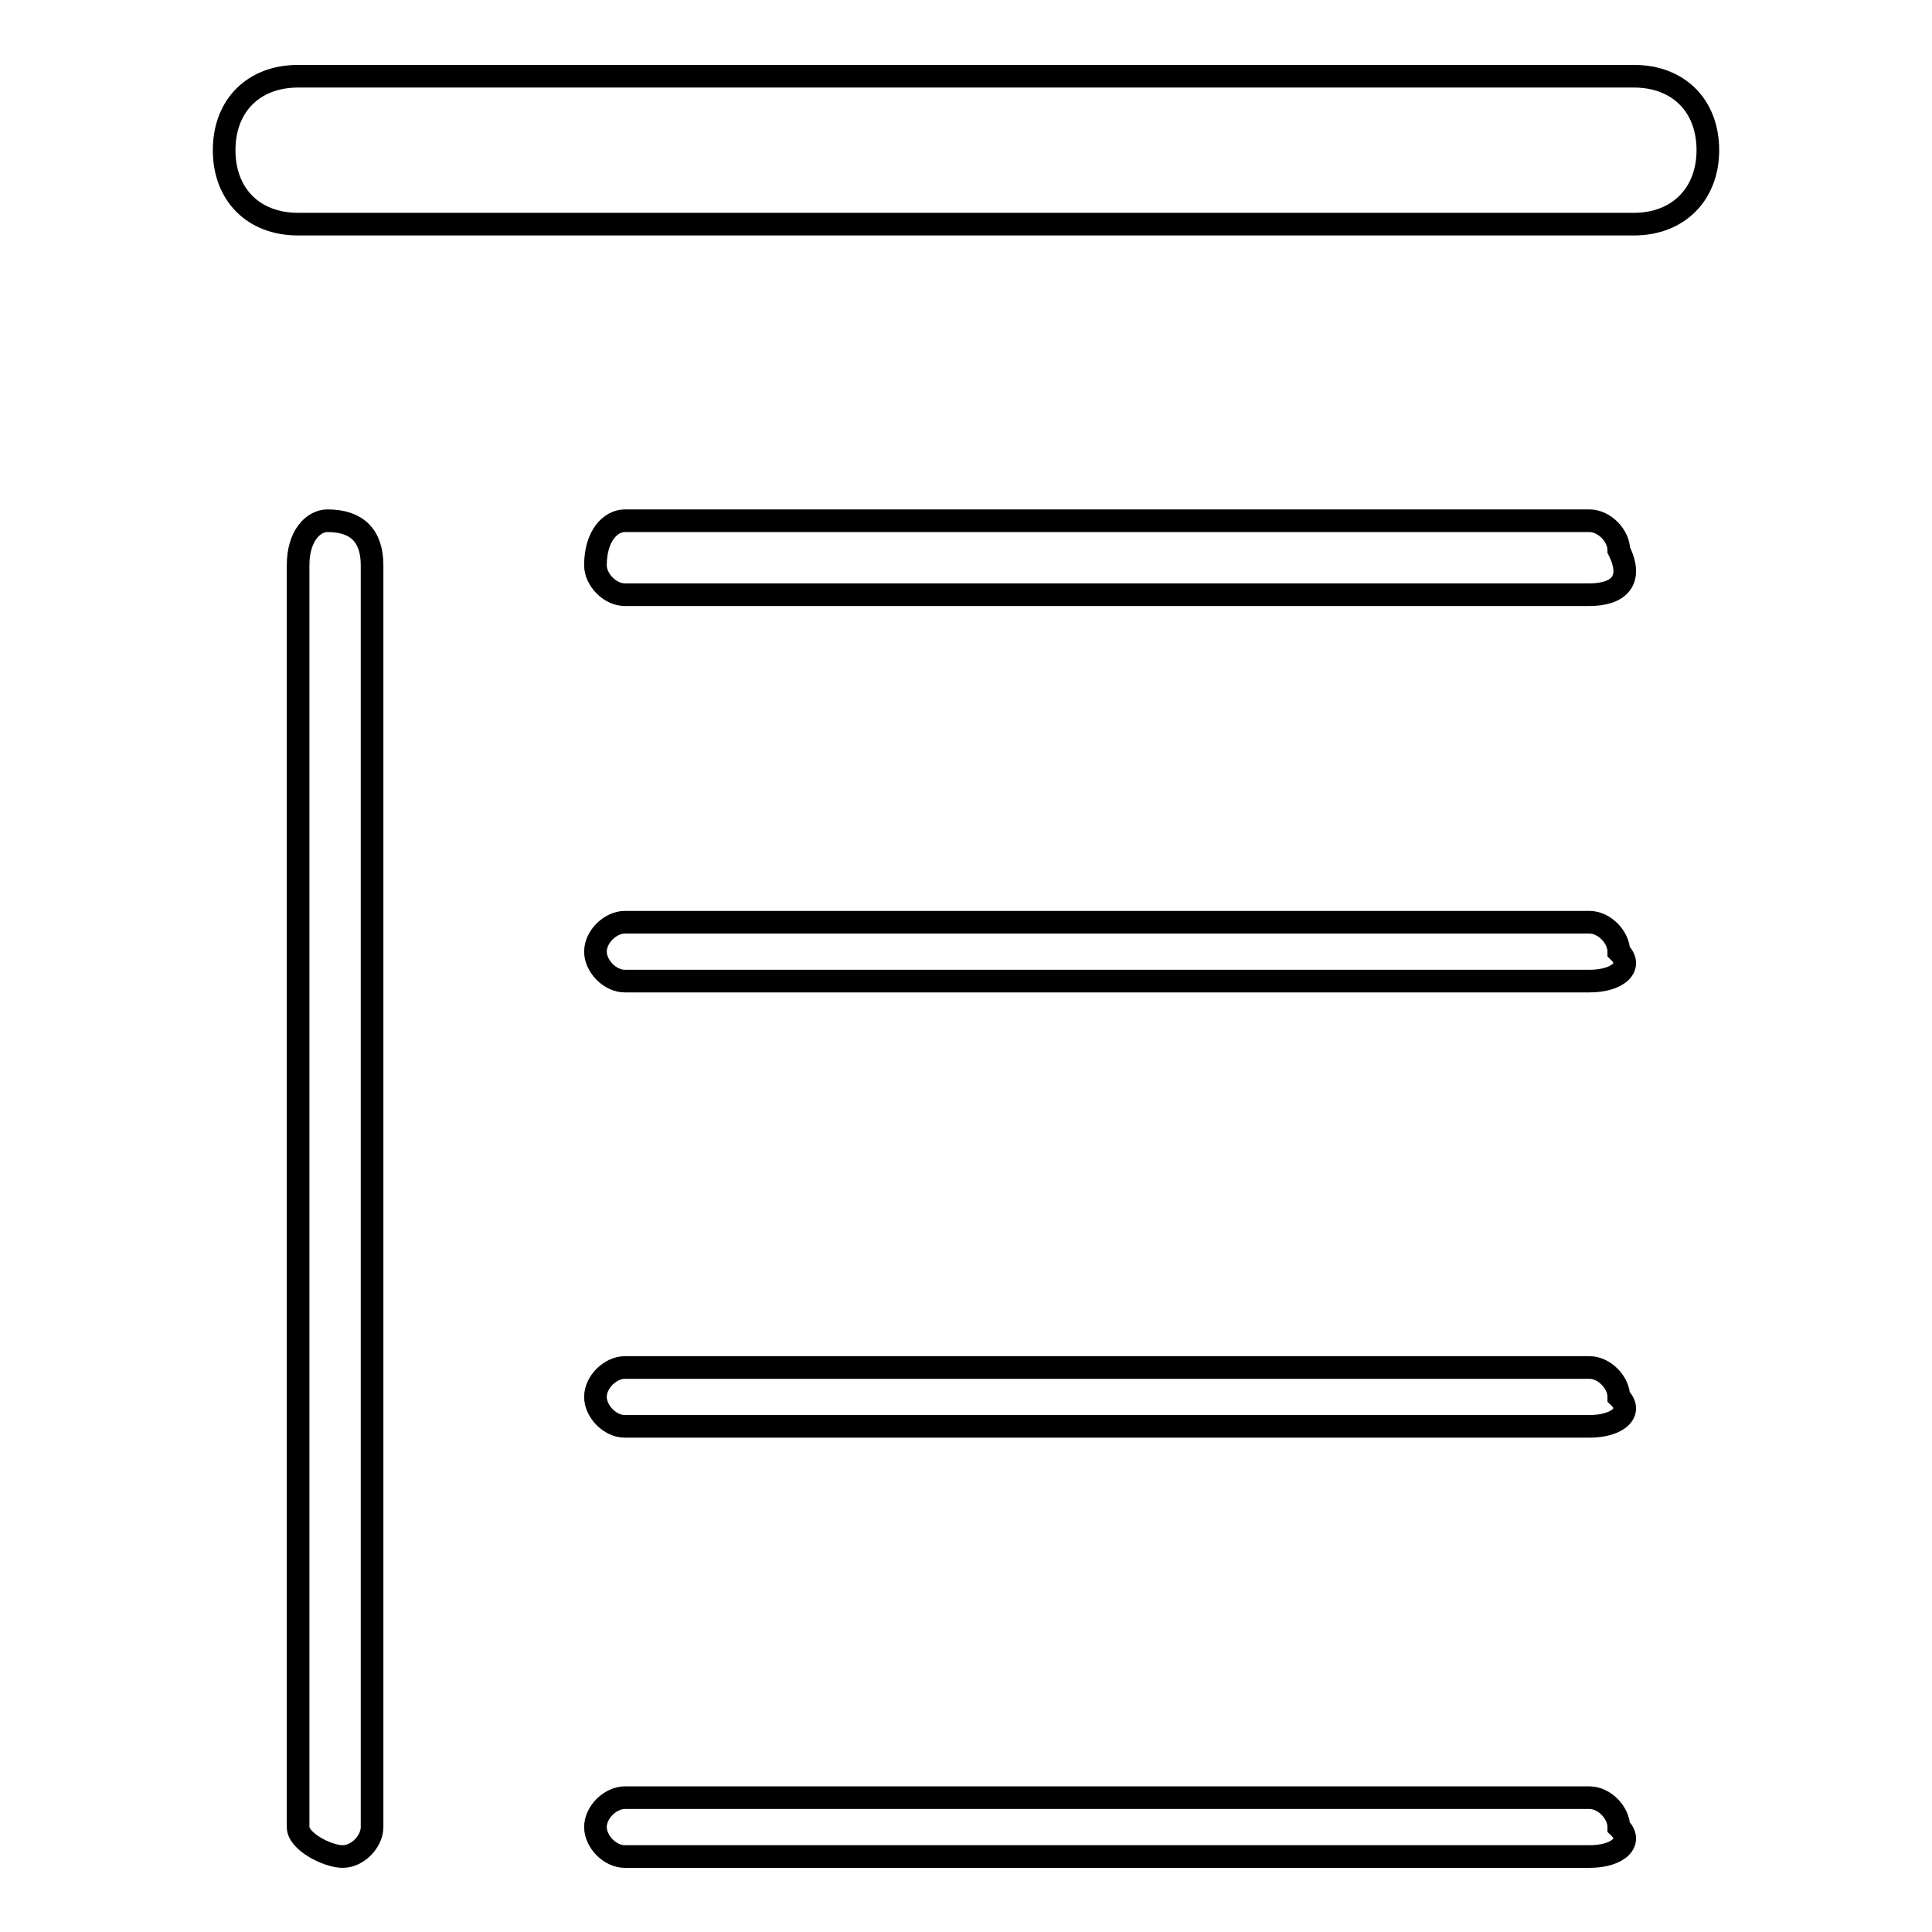
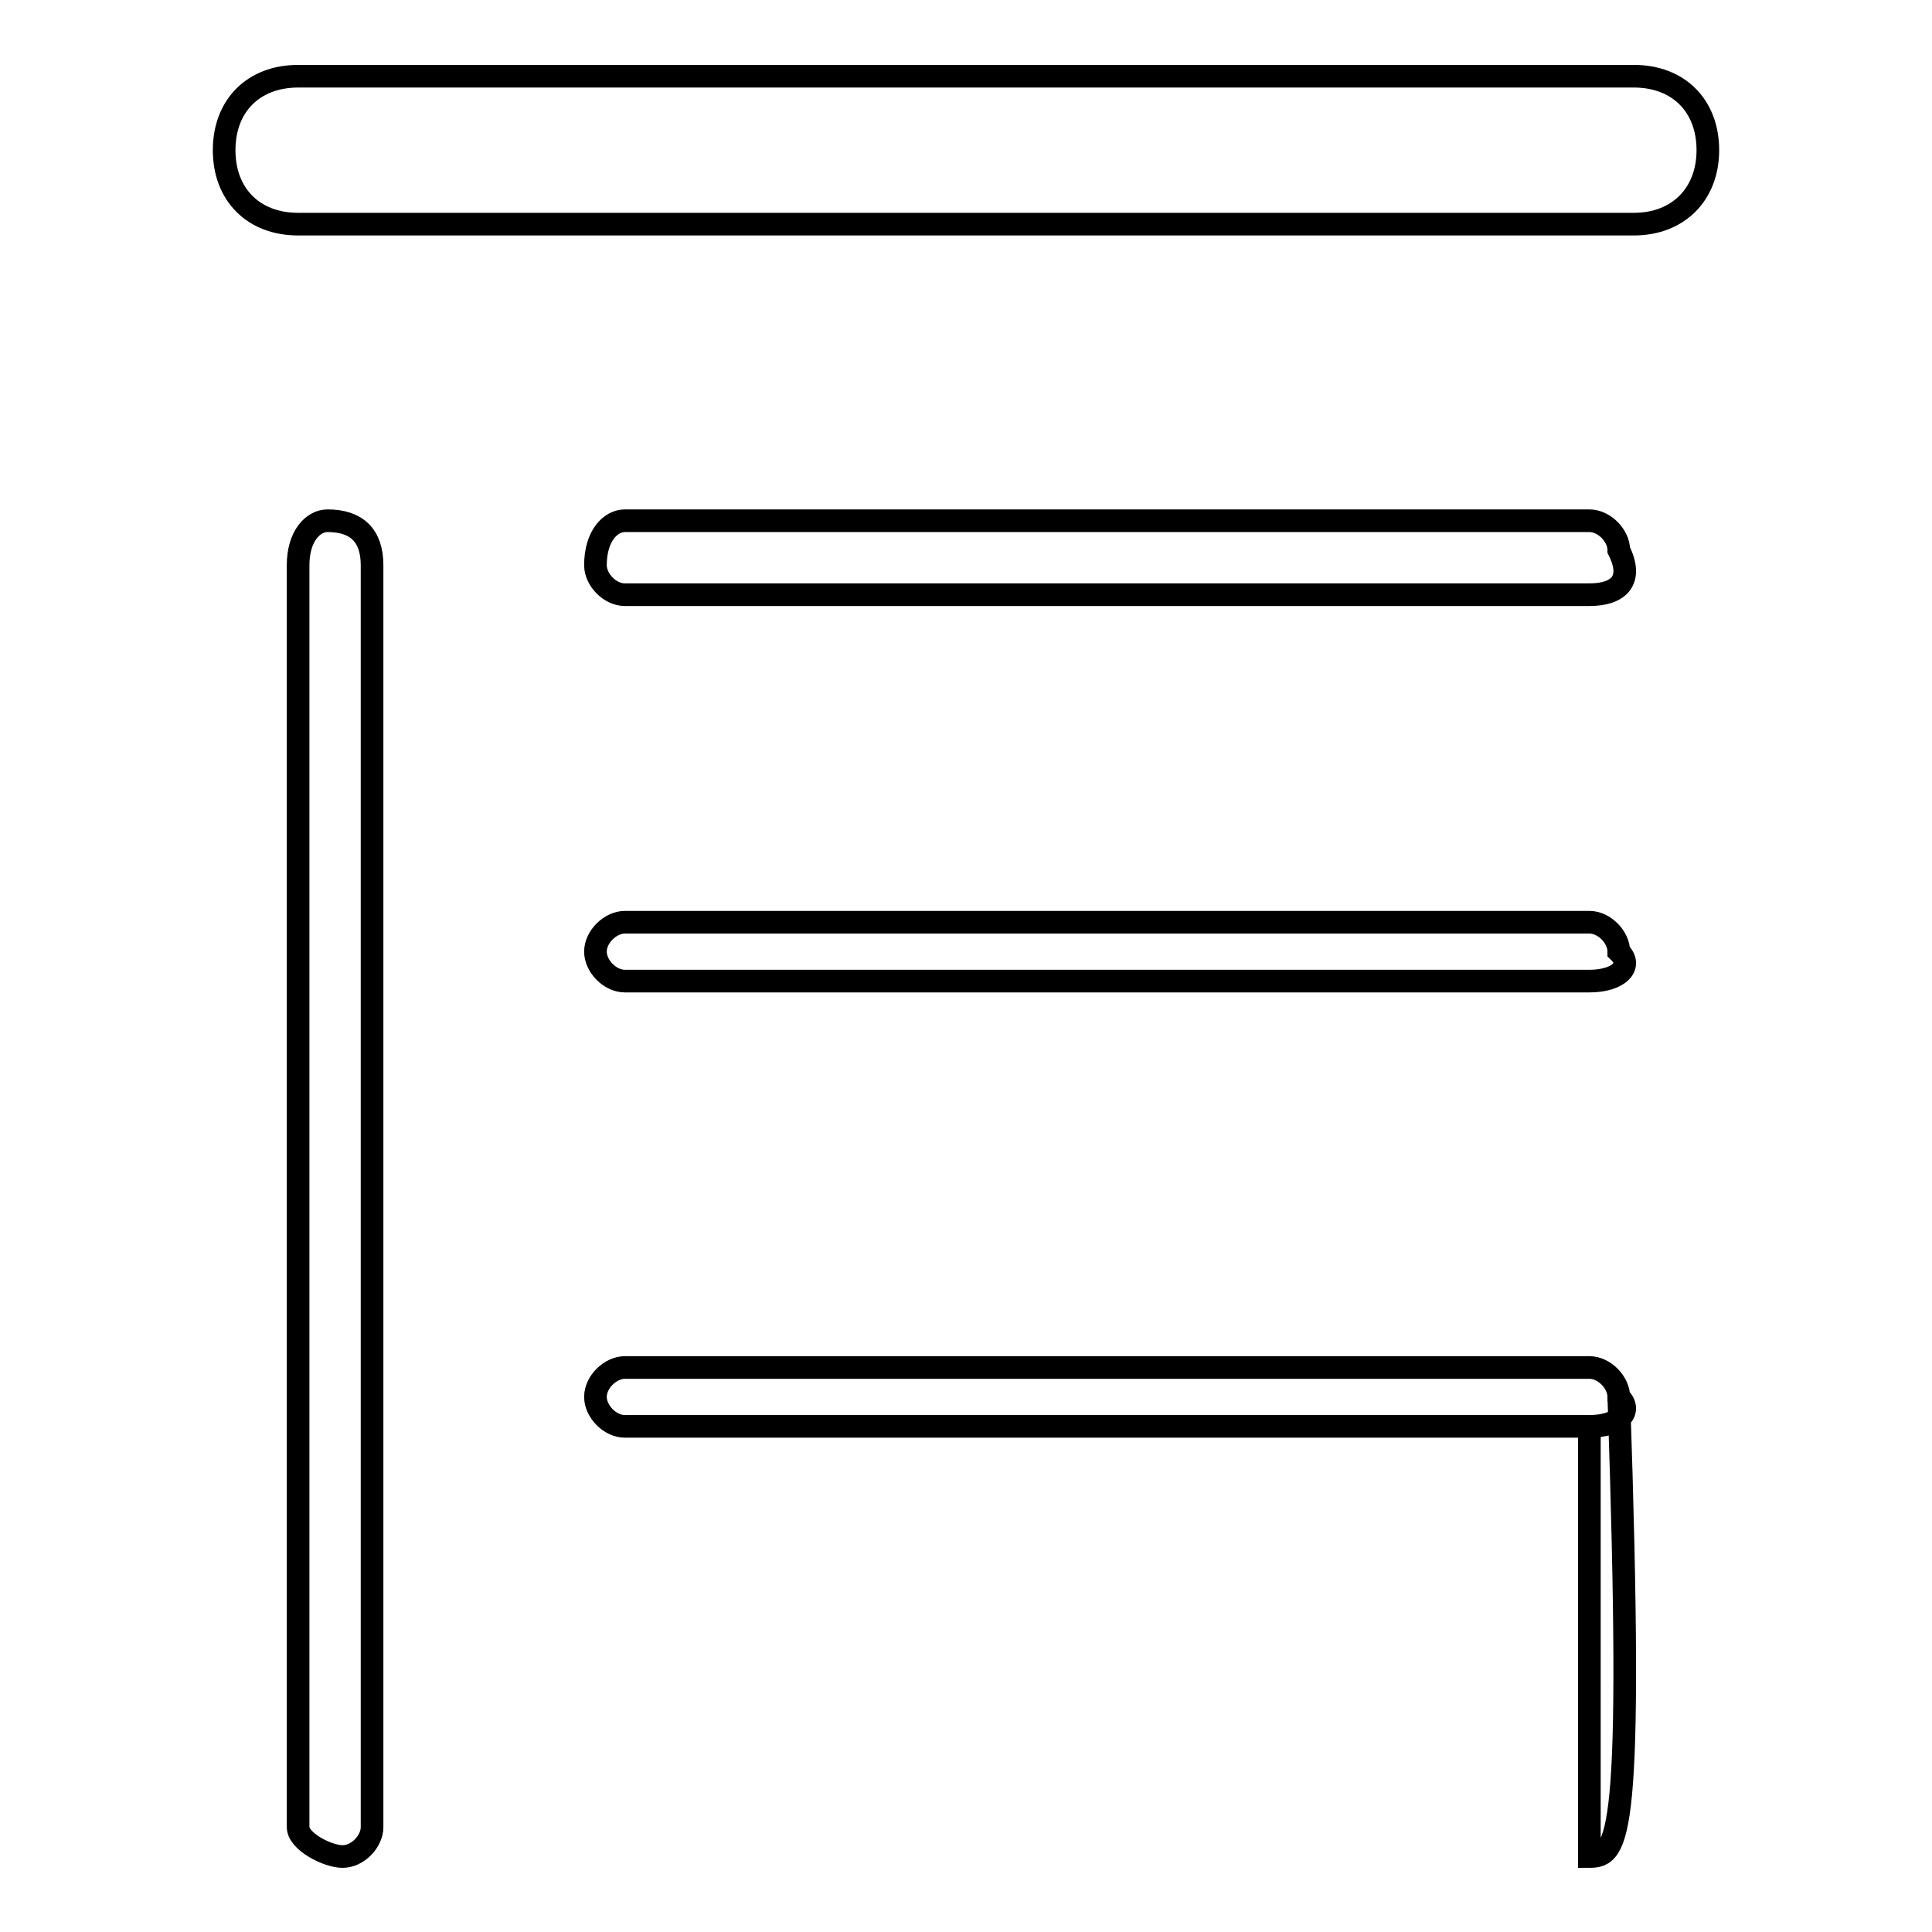
<svg xmlns="http://www.w3.org/2000/svg" version="1.1" x="0px" y="0px" viewBox="0 0 256 256" enable-background="new 0 0 256 256" xml:space="preserve">
  <g>
-     <path stroke-width="3" fill-opacity="0" stroke="#000000" d="M216.5,29.7h-177c-5.9,0-9.8-3.9-9.8-9.8l0,0c0-5.9,3.9-9.8,9.8-9.8h177c5.9,0,9.8,3.9,9.8,9.8l0,0 C226.3,25.7,222.4,29.7,216.5,29.7z M45.4,246L45.4,246c-2,0-5.9-2-5.9-3.9V74.9c0-3.9,2-5.9,3.9-5.9l0,0c3.9,0,5.9,2,5.9,5.9 v167.2C49.3,244,47.4,246,45.4,246z M210.6,78.8H82.8c-2,0-3.9-2-3.9-3.9l0,0c0-3.9,2-5.9,3.9-5.9h127.8c2,0,3.9,2,3.9,3.9l0,0 C216.5,76.9,214.5,78.8,210.6,78.8z M210.6,130H82.8c-2,0-3.9-2-3.9-3.9l0,0c0-2,2-3.9,3.9-3.9h127.8c2,0,3.9,2,3.9,3.9l0,0 C216.5,128,214.5,130,210.6,130z M210.6,189H82.8c-2,0-3.9-2-3.9-3.9l0,0c0-2,2-3.9,3.9-3.9h127.8c2,0,3.9,2,3.9,3.9l0,0 C216.5,187,214.5,189,210.6,189z M210.6,246H82.8c-2,0-3.9-2-3.9-3.9l0,0c0-2,2-3.9,3.9-3.9h127.8c2,0,3.9,2,3.9,3.9l0,0 C216.5,244,214.5,246,210.6,246z" />
+     <path stroke-width="3" fill-opacity="0" stroke="#000000" d="M216.5,29.7h-177c-5.9,0-9.8-3.9-9.8-9.8l0,0c0-5.9,3.9-9.8,9.8-9.8h177c5.9,0,9.8,3.9,9.8,9.8l0,0 C226.3,25.7,222.4,29.7,216.5,29.7z M45.4,246L45.4,246c-2,0-5.9-2-5.9-3.9V74.9c0-3.9,2-5.9,3.9-5.9l0,0c3.9,0,5.9,2,5.9,5.9 v167.2C49.3,244,47.4,246,45.4,246z M210.6,78.8H82.8c-2,0-3.9-2-3.9-3.9l0,0c0-3.9,2-5.9,3.9-5.9h127.8c2,0,3.9,2,3.9,3.9l0,0 C216.5,76.9,214.5,78.8,210.6,78.8z M210.6,130H82.8c-2,0-3.9-2-3.9-3.9l0,0c0-2,2-3.9,3.9-3.9h127.8c2,0,3.9,2,3.9,3.9l0,0 C216.5,128,214.5,130,210.6,130z M210.6,189H82.8c-2,0-3.9-2-3.9-3.9l0,0c0-2,2-3.9,3.9-3.9h127.8c2,0,3.9,2,3.9,3.9l0,0 C216.5,187,214.5,189,210.6,189z H82.8c-2,0-3.9-2-3.9-3.9l0,0c0-2,2-3.9,3.9-3.9h127.8c2,0,3.9,2,3.9,3.9l0,0 C216.5,244,214.5,246,210.6,246z" />
  </g>
</svg>